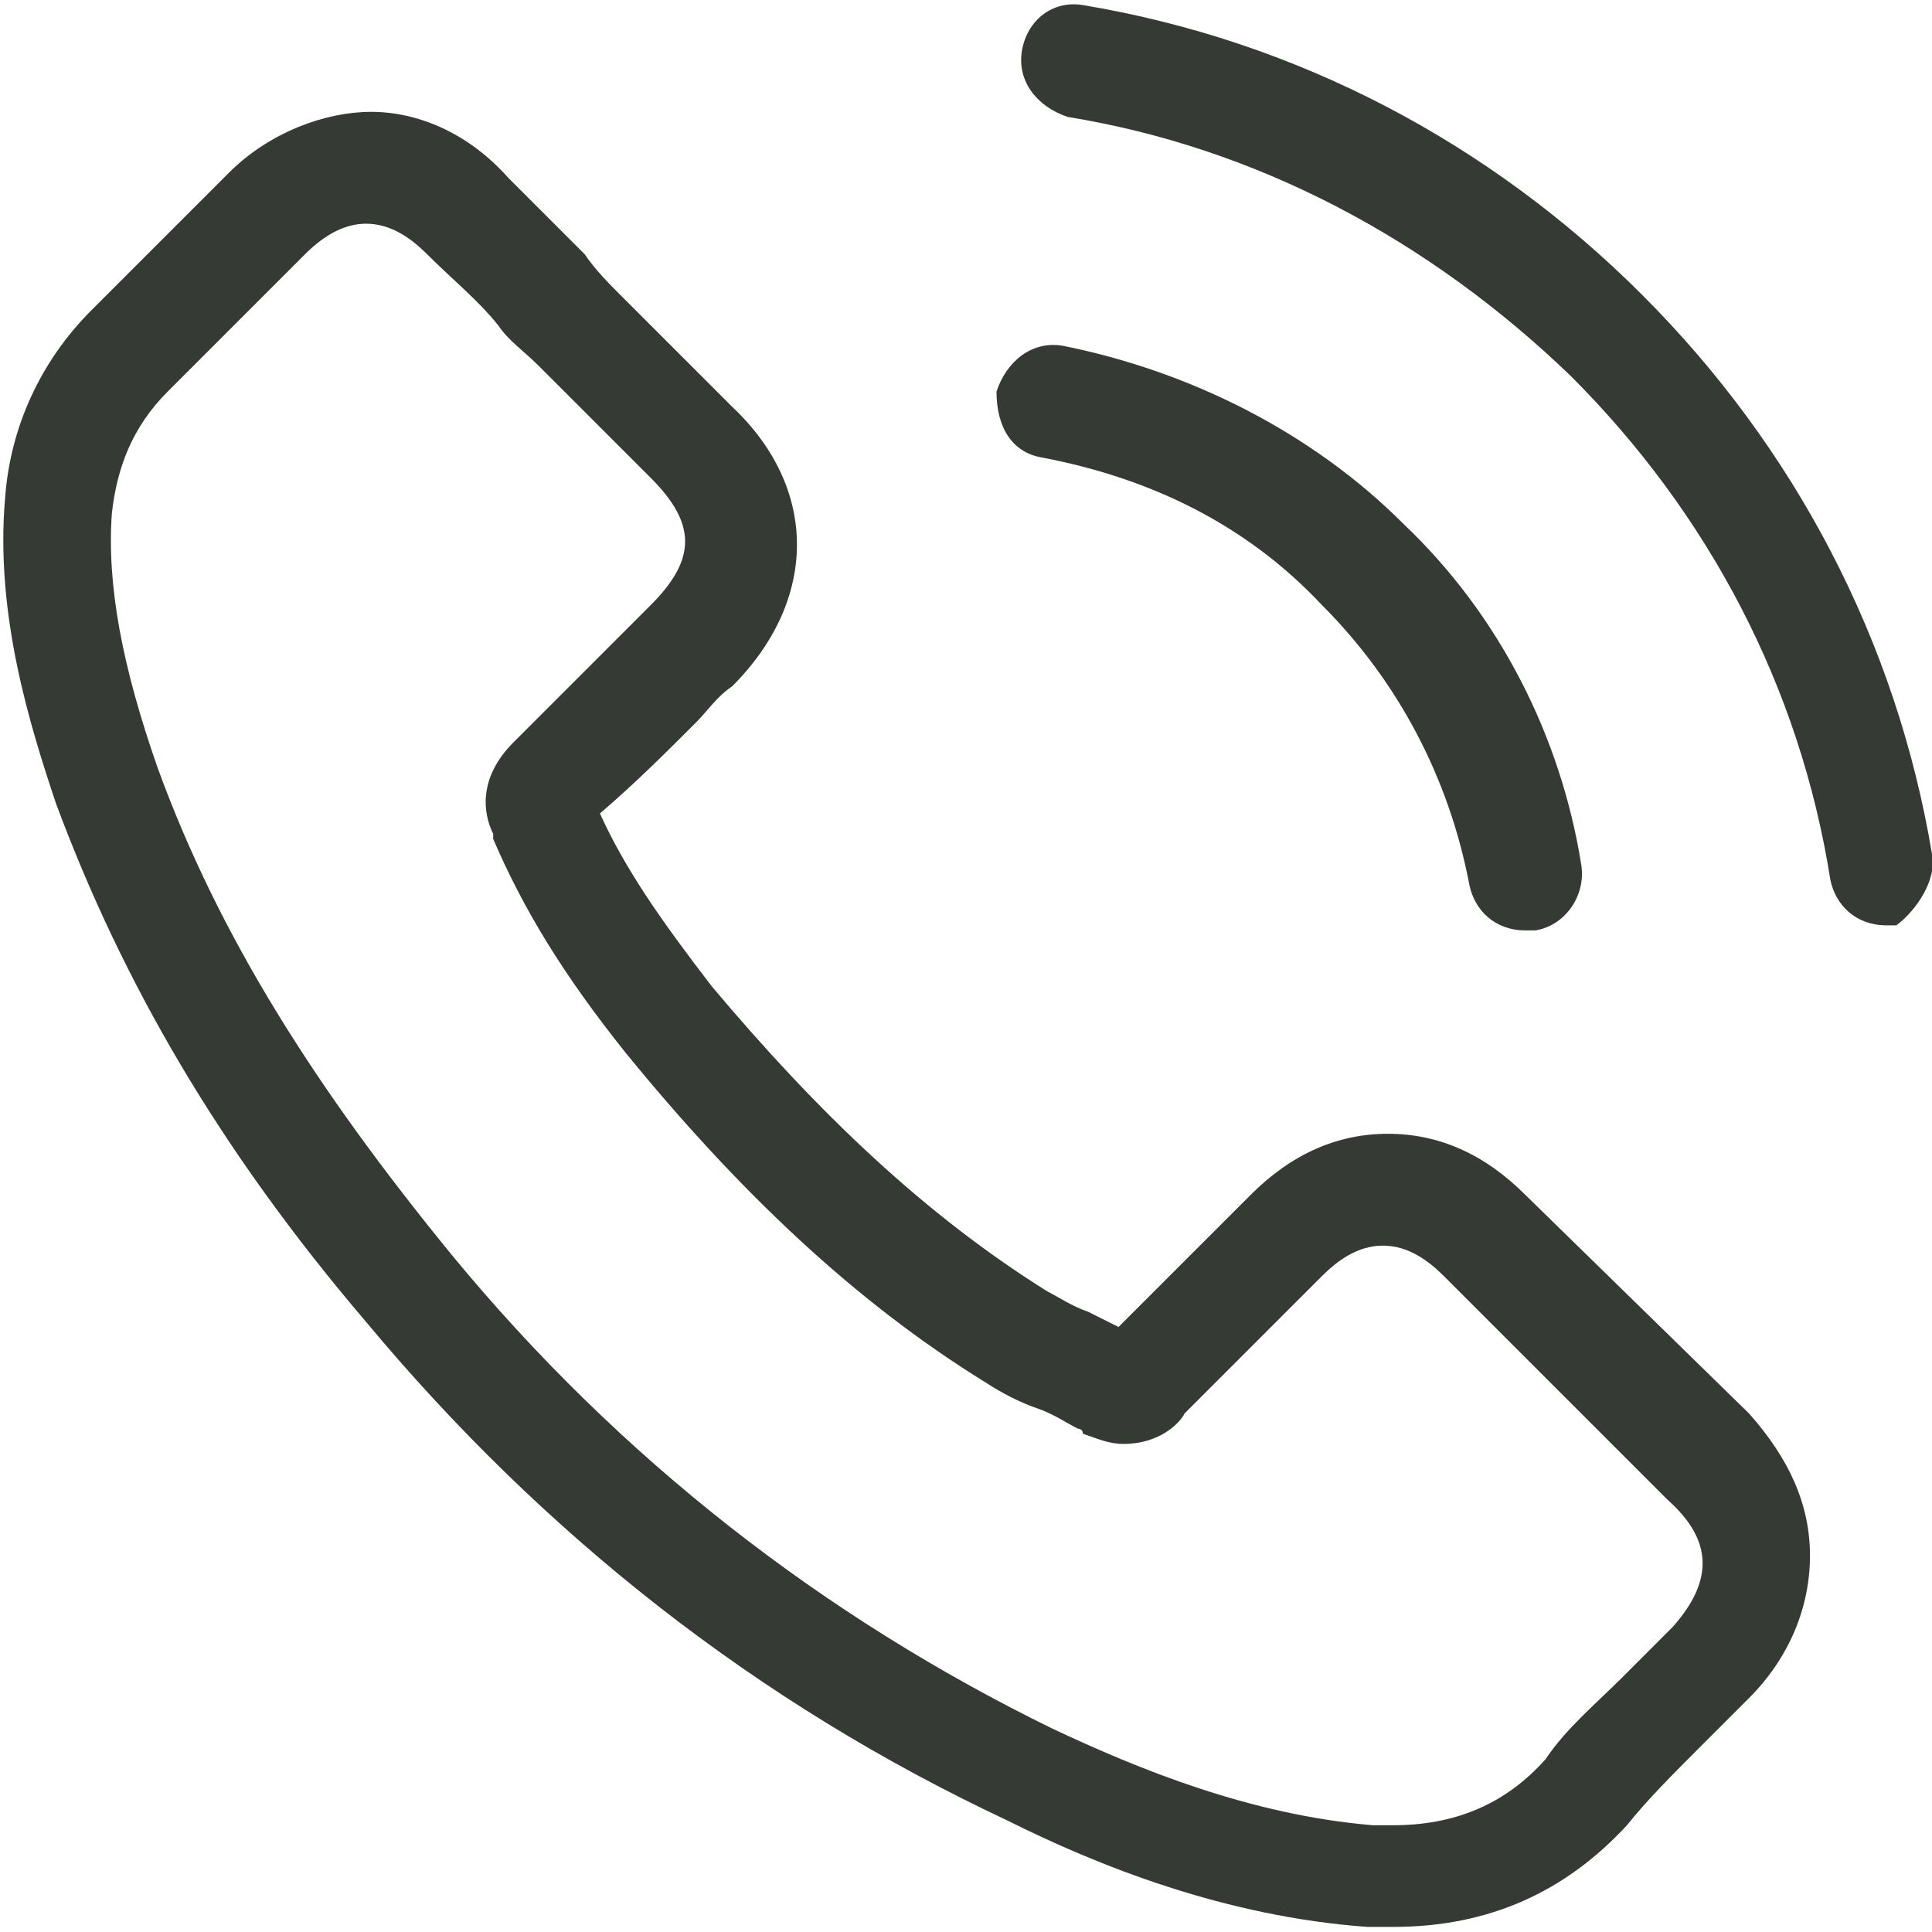
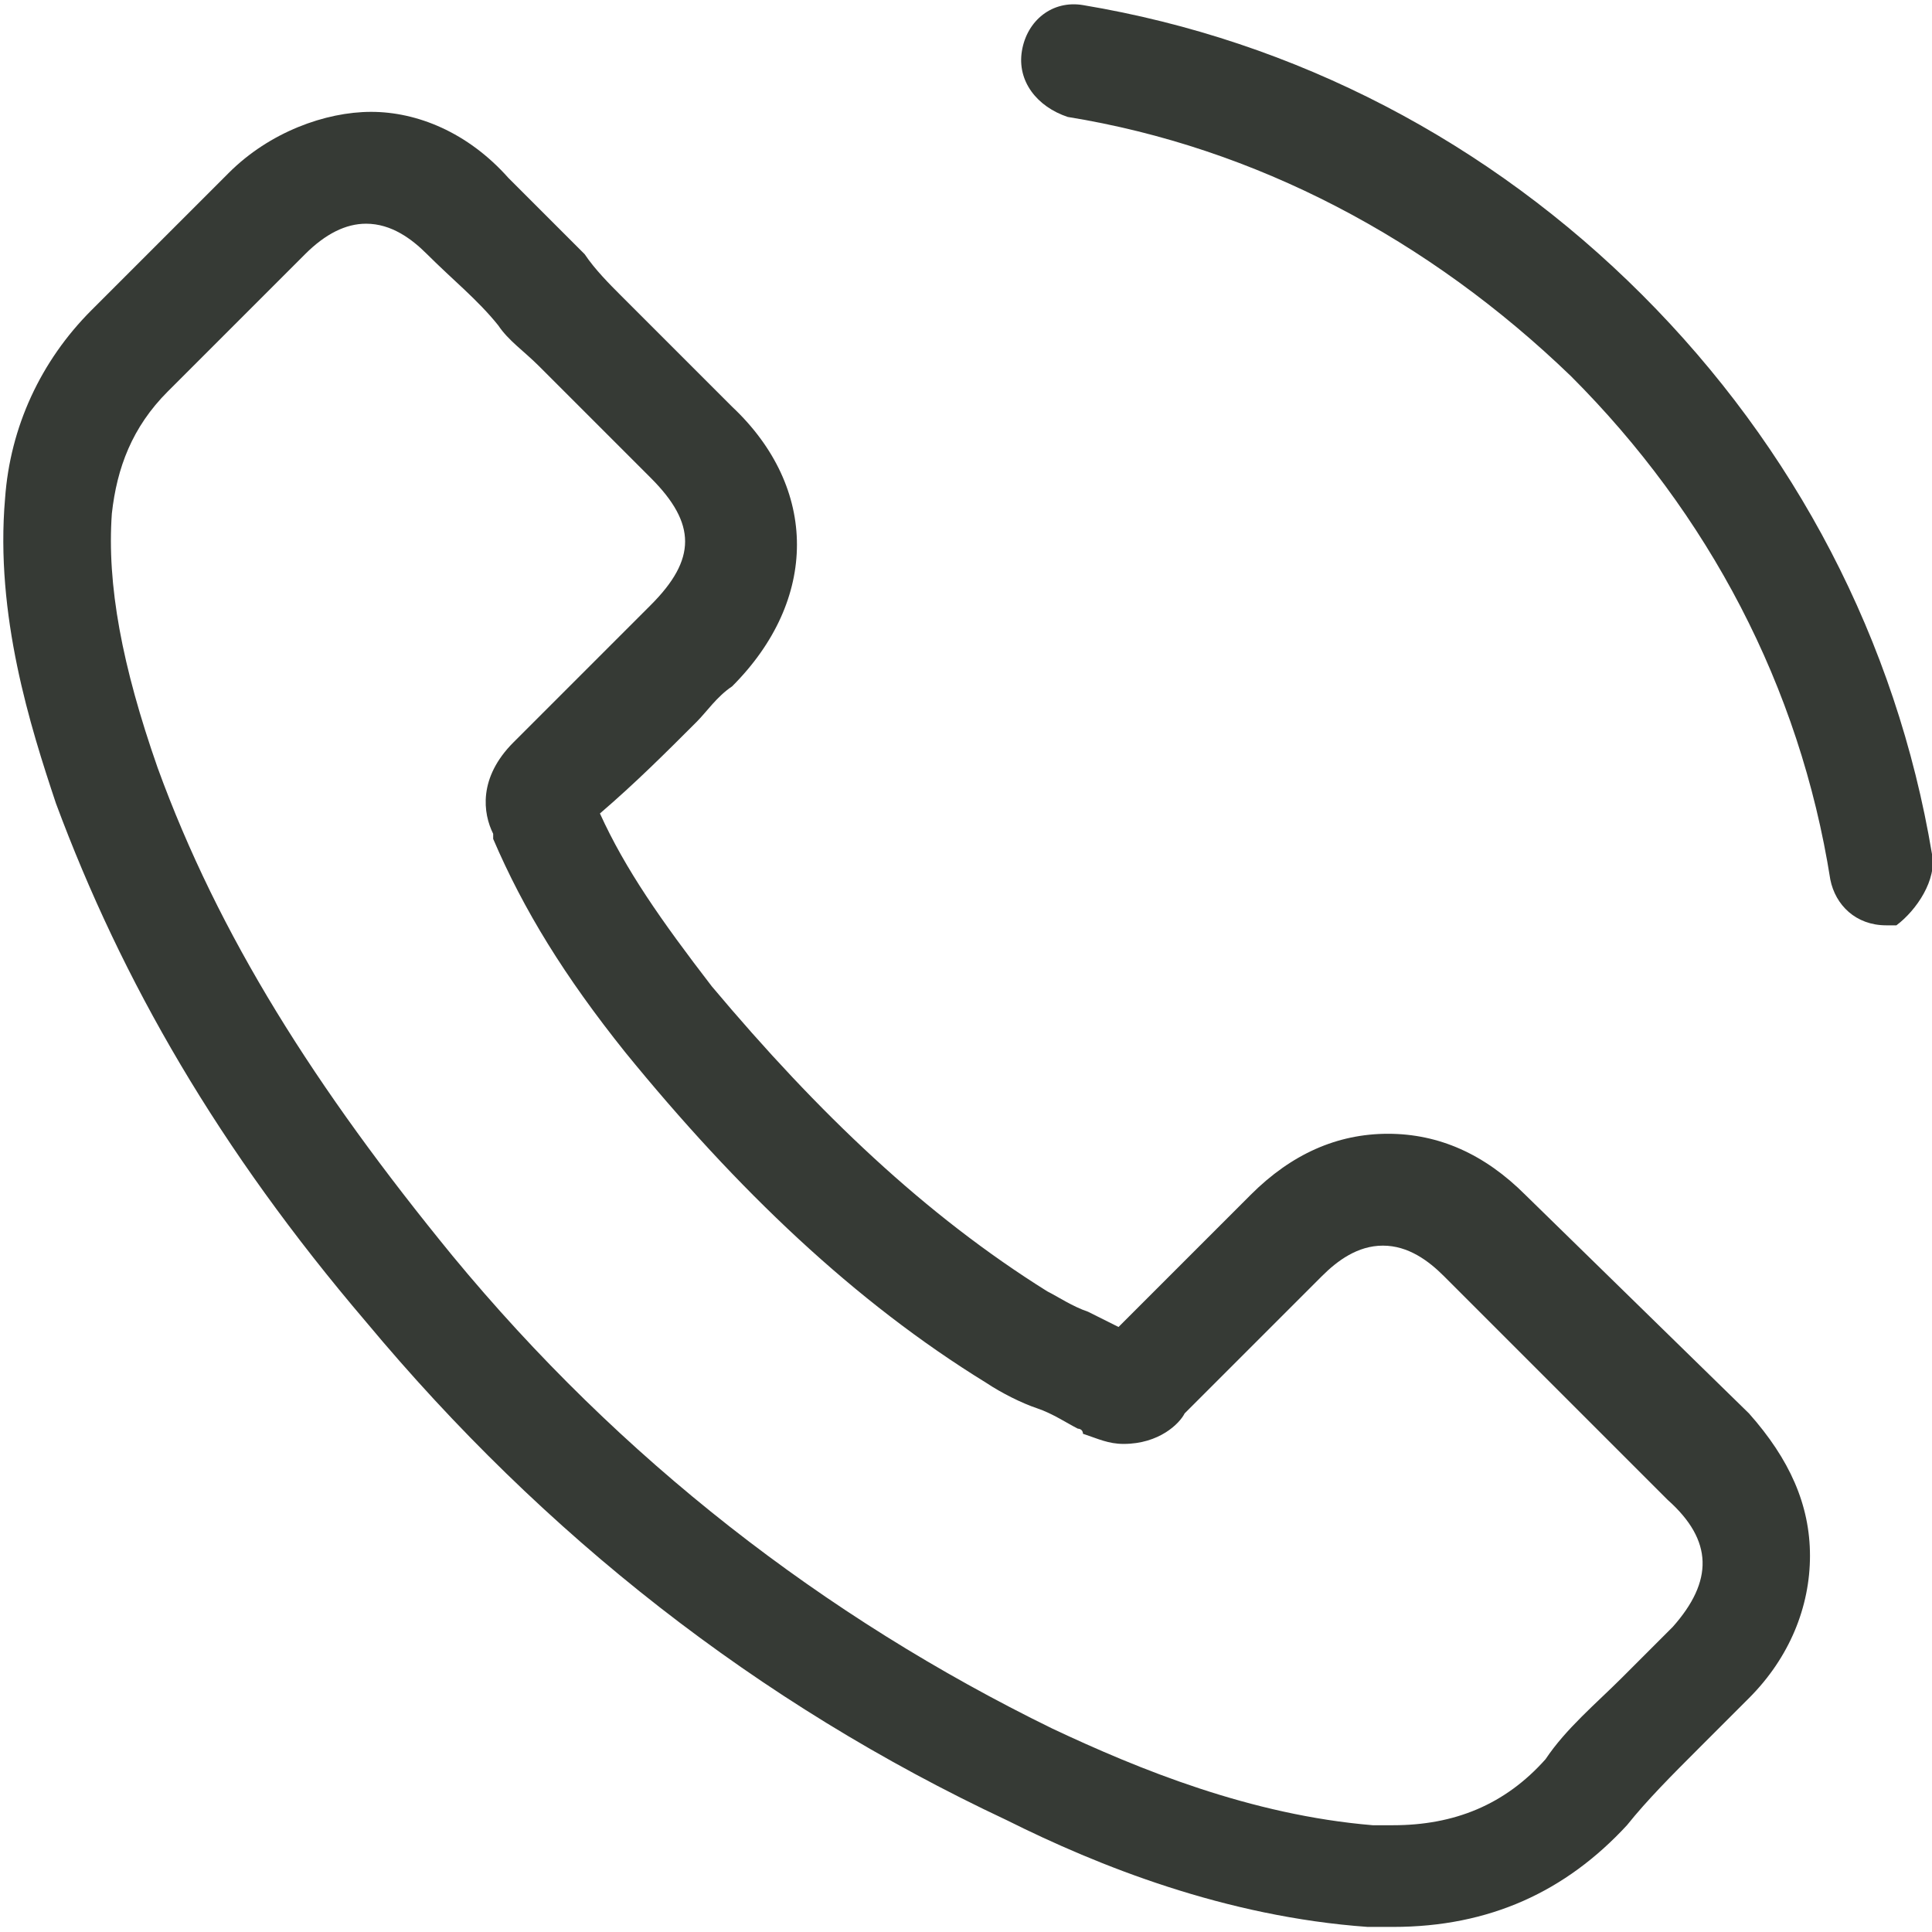
<svg xmlns="http://www.w3.org/2000/svg" version="1.1" id="Layer_1" x="0px" y="0px" viewBox="0 0 38 38" style="enable-background:new 0 0 38 38;" xml:space="preserve">
  <style type="text/css">
	.st0{fill:#363A35;}
</style>
  <path class="st0" d="M30,23.5c-0.8-0.8-1.7-1.2-2.7-1.2s-1.9,0.4-2.7,1.2L22,26.1c-0.2-0.1-0.4-0.2-0.6-0.3  c-0.3-0.1-0.6-0.3-0.8-0.4c-2.4-1.5-4.5-3.5-6.6-6c-1-1.3-1.7-2.3-2.2-3.4c0.7-0.6,1.3-1.2,1.9-1.8c0.2-0.2,0.4-0.5,0.7-0.7  c1.7-1.7,1.7-3.9,0-5.5l-2.2-2.2C12,5.6,11.7,5.3,11.5,5c-0.5-0.5-1-1-1.5-1.5C9.2,2.6,8.2,2.2,7.3,2.2s-2,0.4-2.8,1.2l0,0L1.8,6.1  c-1,1-1.6,2.3-1.7,3.7c-0.2,2.3,0.5,4.5,1,6c1.3,3.5,3.2,6.8,6.1,10.2c3.5,4.2,7.7,7.5,12.6,9.8c1.8,0.9,4.3,1.9,7.1,2.1  c0.2,0,0.3,0,0.5,0c1.9,0,3.4-0.7,4.6-2l0,0c0.4-0.5,0.9-1,1.4-1.5c0.3-0.3,0.7-0.7,1-1c0.8-0.8,1.2-1.8,1.2-2.8s-0.4-1.9-1.2-2.8  L30,23.5z M32.9,32L32.9,32c-0.3,0.3-0.6,0.6-1,1c-0.5,0.5-1.1,1-1.5,1.6c-0.8,0.9-1.8,1.3-3,1.3c-0.1,0-0.2,0-0.4,0  c-2.4-0.2-4.6-1.1-6.3-1.9c-4.5-2.2-8.5-5.3-11.8-9.3c-2.7-3.3-4.6-6.3-5.8-9.6c-0.7-2-1-3.6-0.9-5c0.1-0.9,0.4-1.7,1.1-2.4L6,5  c0.4-0.4,0.8-0.6,1.2-0.6c0.5,0,0.9,0.3,1.2,0.6l0,0c0.5,0.5,1,0.9,1.4,1.4c0.2,0.3,0.5,0.5,0.8,0.8l2.2,2.2c0.9,0.9,0.9,1.6,0,2.5  c-0.2,0.2-0.5,0.5-0.7,0.7c-0.7,0.7-1.3,1.3-2,2l0,0c-0.7,0.7-0.6,1.4-0.4,1.8c0,0,0,0,0,0.1c0.6,1.4,1.4,2.7,2.6,4.2l0,0  c2.2,2.7,4.5,4.9,7.1,6.5c0.3,0.2,0.7,0.4,1,0.5s0.6,0.3,0.8,0.4c0,0,0.1,0,0.1,0.1c0.3,0.1,0.5,0.2,0.8,0.2c0.7,0,1.1-0.4,1.2-0.6  l2.7-2.7c0.3-0.3,0.7-0.6,1.2-0.6s0.9,0.3,1.2,0.6l0,0l4.4,4.4C33.7,30.3,33.7,31.1,32.9,32z" />
-   <path class="st0" d="M20.5,9c2.1,0.4,4,1.3,5.5,2.9c1.5,1.5,2.5,3.4,2.9,5.5c0.1,0.5,0.5,0.9,1.1,0.9c0.1,0,0.1,0,0.2,0  c0.6-0.1,1-0.7,0.9-1.3c-0.4-2.5-1.6-4.9-3.5-6.7c-1.8-1.8-4.2-3-6.7-3.5c-0.6-0.1-1.1,0.3-1.3,0.9C19.6,8.4,19.9,8.9,20.5,9z" />
  <path class="st0" d="M38,16.8c-0.7-4.2-2.7-8-5.7-11s-6.8-5-11-5.7C20.7,0,20.2,0.4,20.1,1s0.3,1.1,0.9,1.3c3.7,0.6,7.1,2.4,9.9,5.1  c2.7,2.7,4.5,6.1,5.1,9.9c0.1,0.5,0.5,0.9,1.1,0.9c0.1,0,0.1,0,0.2,0C37.7,17.9,38.1,17.3,38,16.8z" />
</svg>